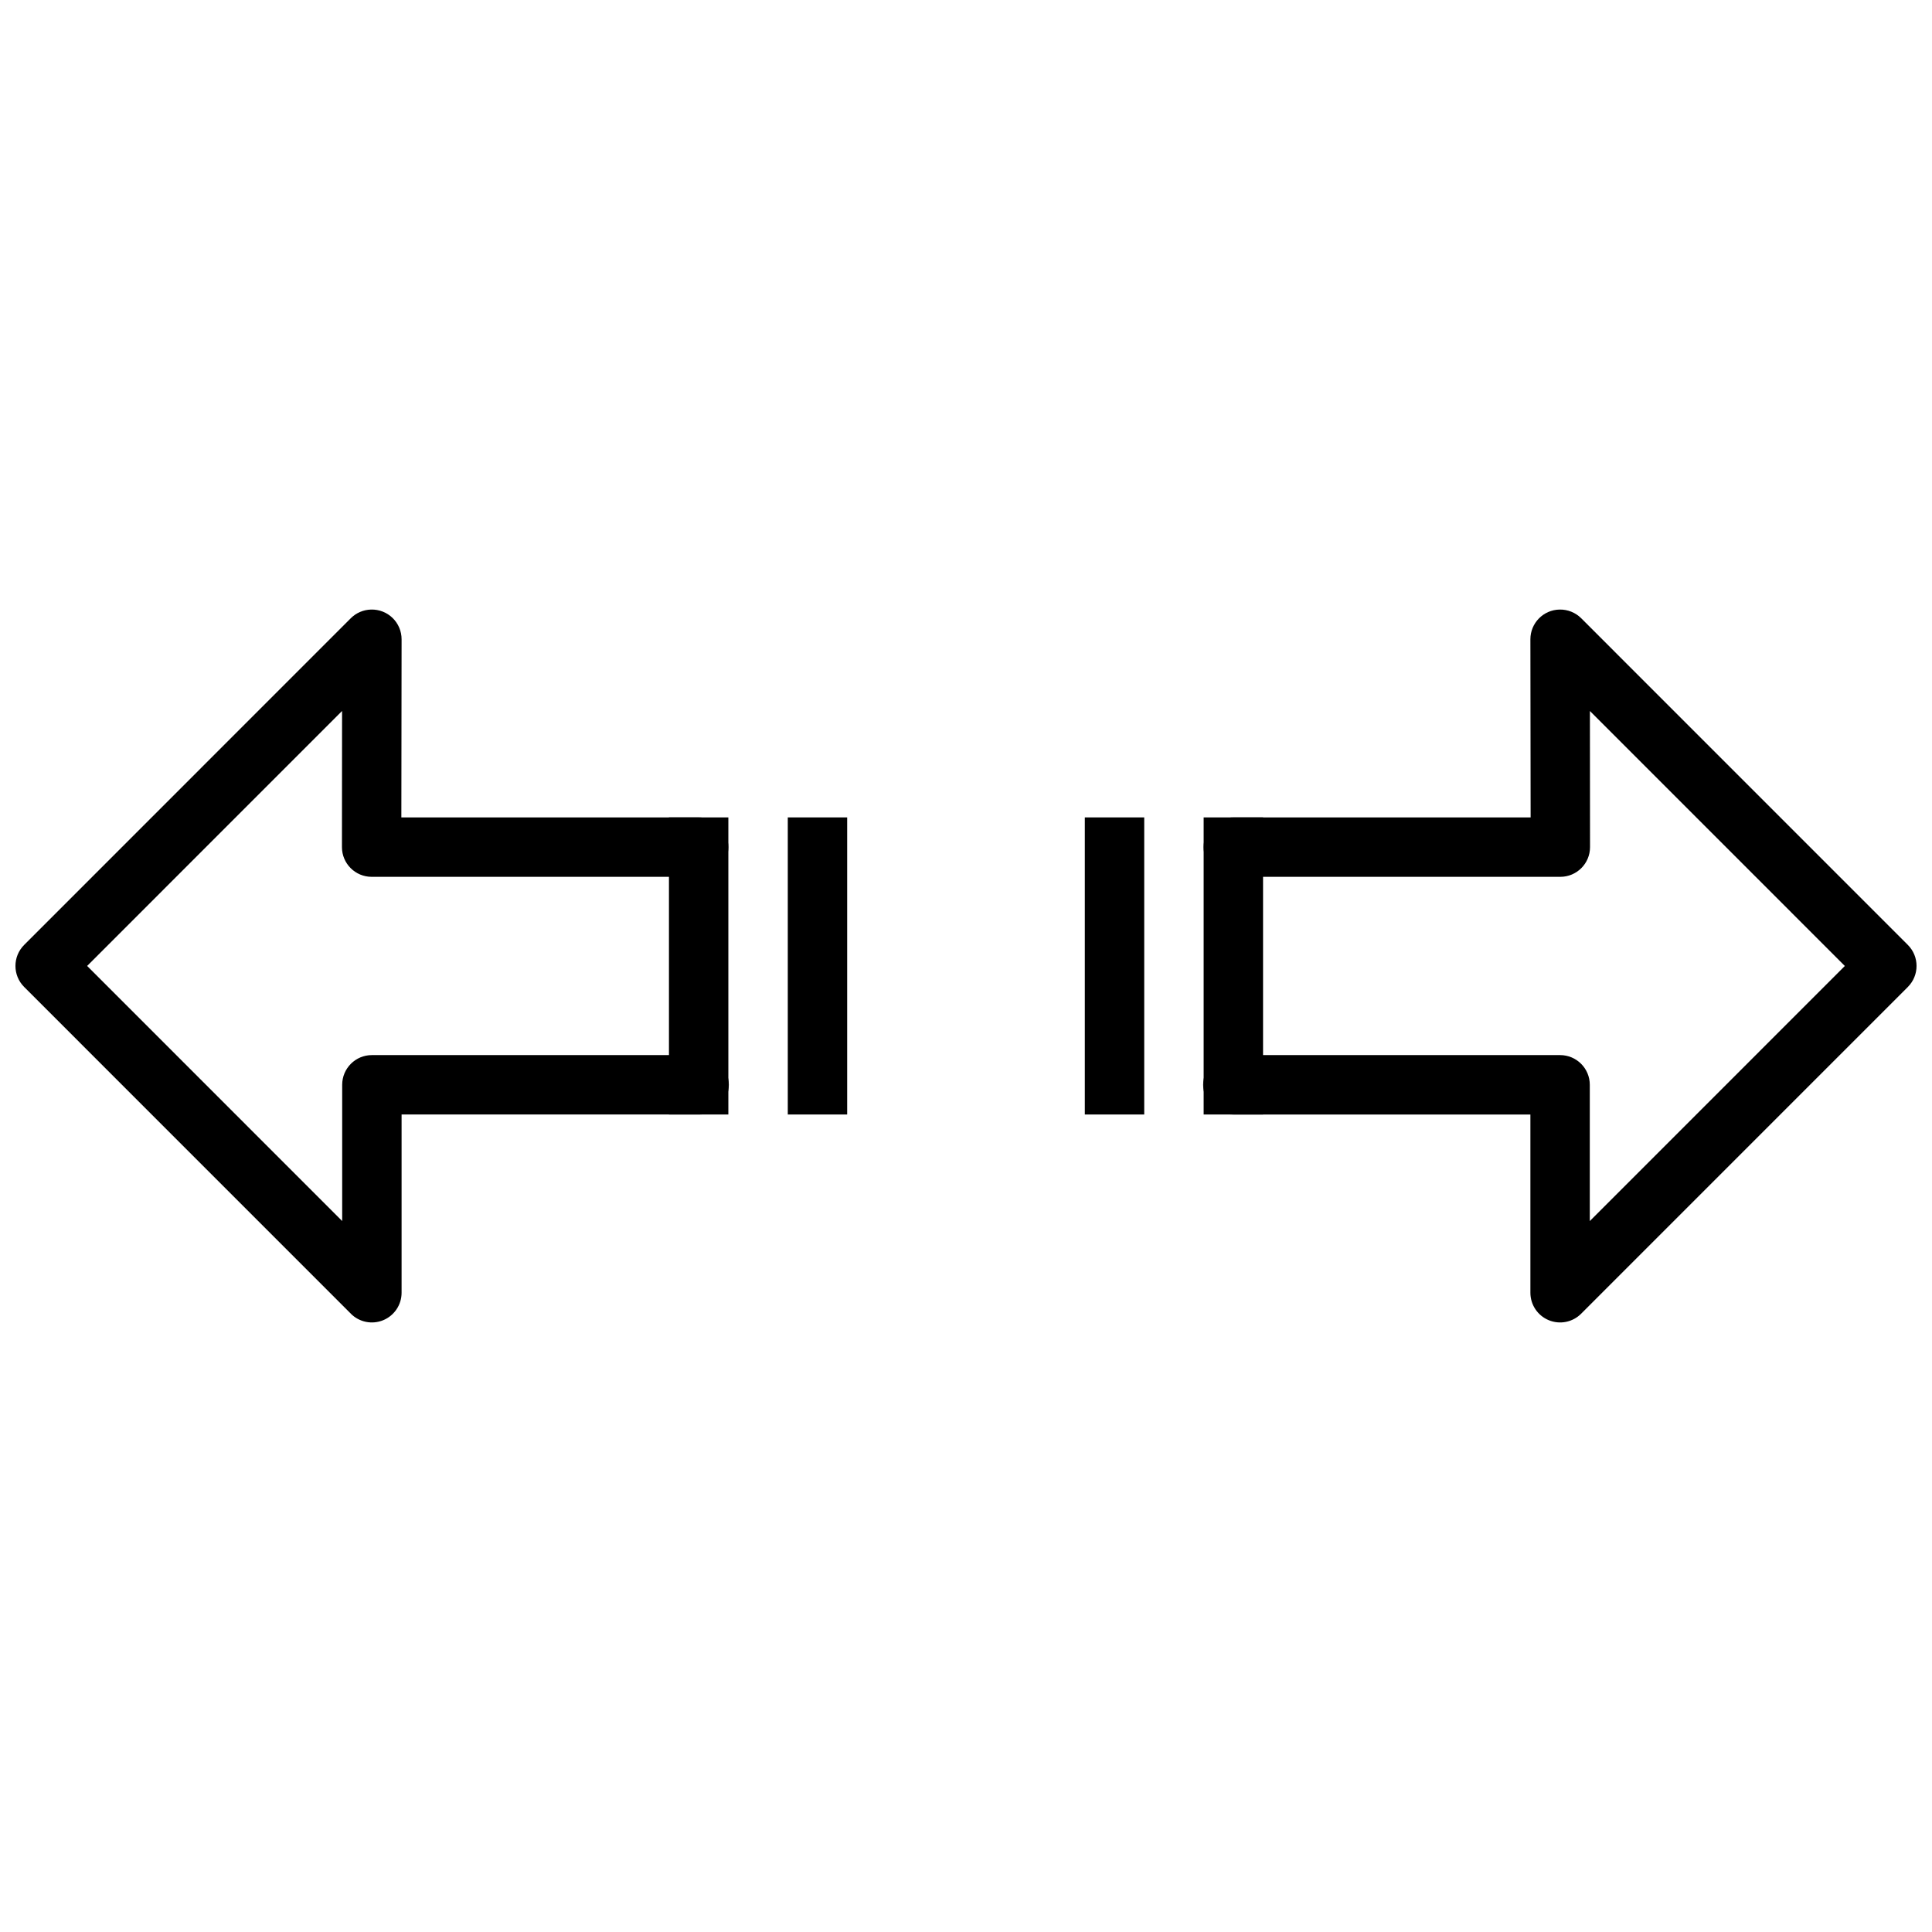
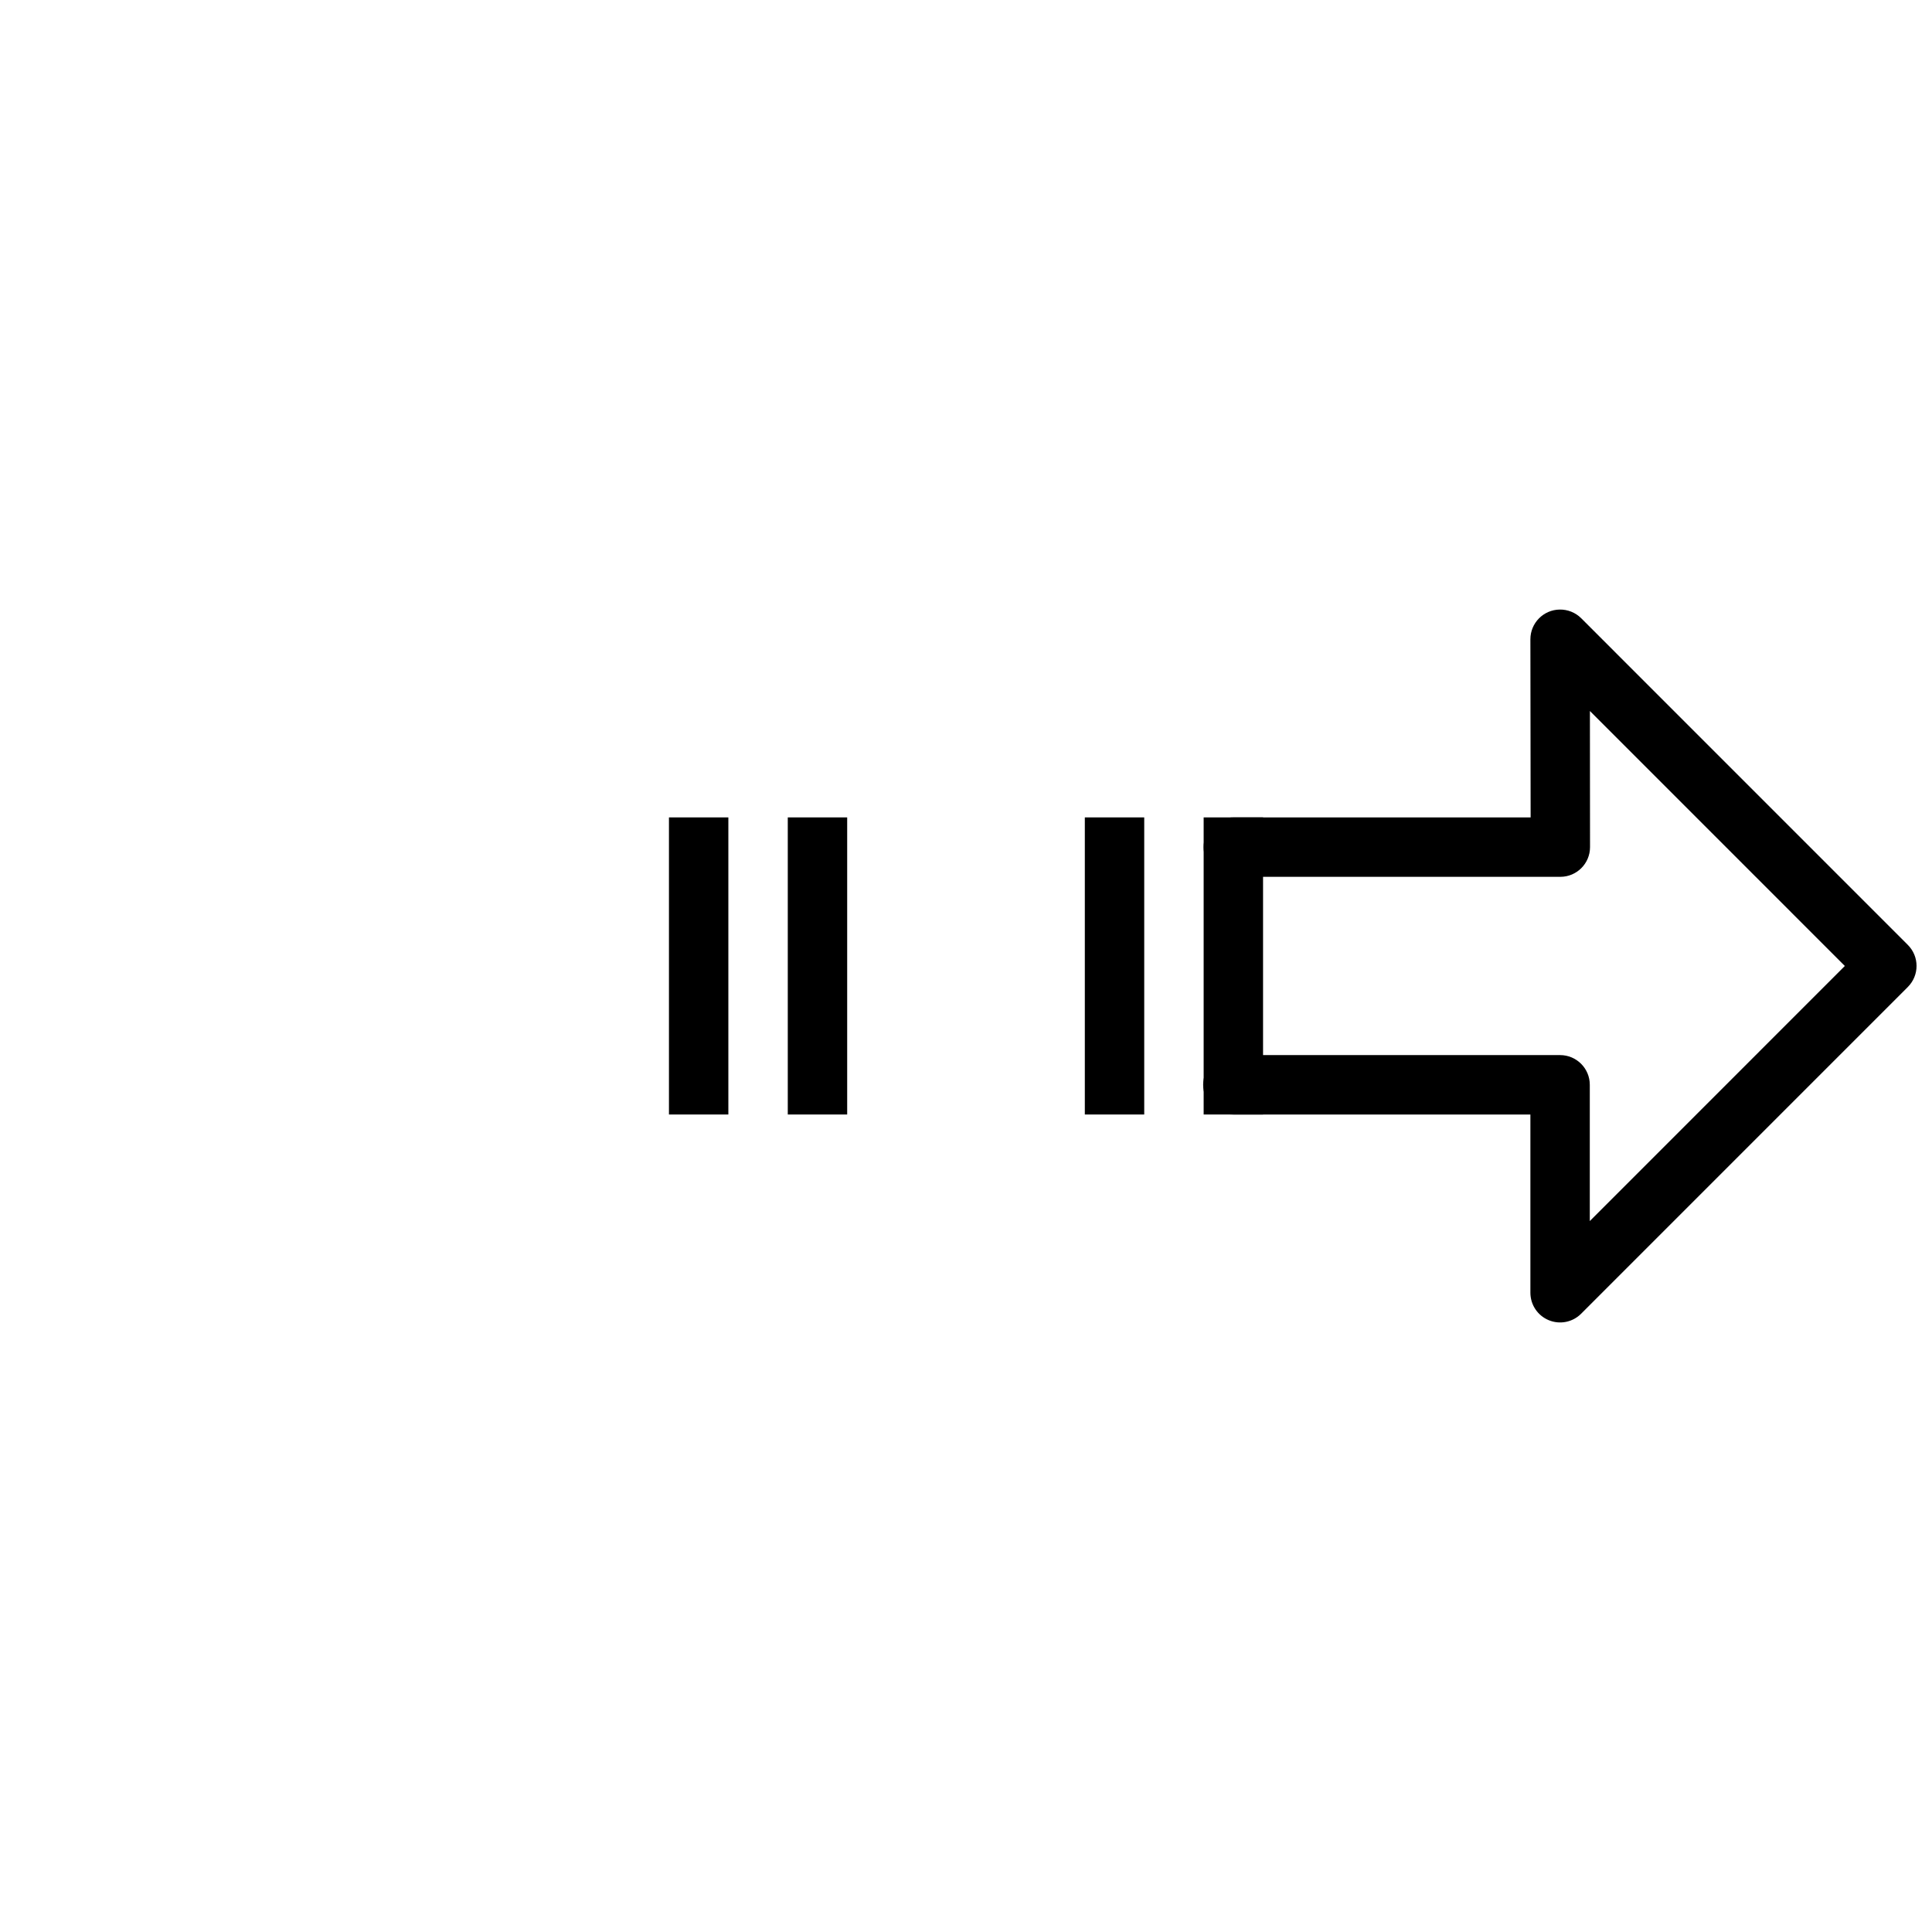
<svg xmlns="http://www.w3.org/2000/svg" width="800px" height="800px" version="1.1" viewBox="144 144 512 512">
  <defs>
    <clipPath id="b">
-       <path d="m148.09 305h189.91v190h-189.91z" />
-     </clipPath>
+       </clipPath>
    <clipPath id="a">
      <path d="m462 305h189.9v190h-189.9z" />
    </clipPath>
  </defs>
  <g clip-path="url(#b)">
    <path d="m242.34 305.54c-2.008 0.047-3.922 0.859-5.352 2.273l-86.594 86.605h0.004c-3.074 3.074-3.074 8.059 0 11.133l86.594 86.605-0.004 0.004c2.25 2.25 5.637 2.922 8.578 1.703 2.938-1.215 4.859-4.086 4.859-7.269v-47.242h78.719l0.004 0.004c2.109 0.035 4.144-0.781 5.648-2.262 1.504-1.48 2.352-3.5 2.352-5.613 0-2.109-0.848-4.133-2.352-5.613-1.504-1.48-3.539-2.293-5.648-2.258h-86.594c-4.348 0-7.871 3.523-7.871 7.871v36.105l-67.59-67.602 67.559-67.57-0.031 36.074v0.008c0 4.348 3.523 7.871 7.871 7.871h86.531c2.109 0.035 4.144-0.781 5.648-2.258 1.504-1.48 2.352-3.504 2.352-5.613 0-2.113-0.848-4.133-2.352-5.613-1.504-1.48-3.539-2.297-5.648-2.262h-78.66l0.062-47.207c0-2.129-0.859-4.164-2.379-5.644-1.523-1.484-3.582-2.289-5.707-2.231z" fill-rule="evenodd" />
  </g>
  <path d="m321.28 360.62v78.734h15.742v-78.734z" fill-rule="evenodd" />
  <path d="m352.77 360.62v78.734h15.742v-78.734z" fill-rule="evenodd" />
  <g clip-path="url(#a)">
    <path d="m557.32 305.54c-4.301 0.066-7.75 3.574-7.75 7.875l0.062 47.207h-78.66c-2.109-0.035-4.144 0.781-5.648 2.262-1.504 1.48-2.352 3.5-2.352 5.613 0 2.109 0.848 4.133 2.352 5.613 1.504 1.48 3.539 2.293 5.648 2.258h86.531c4.348 0 7.871-3.523 7.871-7.871l-0.031-36.074 67.559 67.57-67.59 67.602v-36.113c0-4.348-3.523-7.871-7.871-7.871h-86.594 0.004c-2.113-0.035-4.148 0.777-5.652 2.258-1.504 1.48-2.352 3.504-2.352 5.613 0 2.113 0.848 4.133 2.352 5.613 1.504 1.48 3.539 2.297 5.652 2.262h78.719v47.242-0.004c0.004 3.184 1.922 6.055 4.863 7.269 2.938 1.219 6.324 0.547 8.574-1.703l86.594-86.605v-0.004c3.07-3.074 3.07-8.059 0-11.133l-86.594-86.605c-1.512-1.492-3.562-2.312-5.688-2.273z" fill-rule="evenodd" />
  </g>
  <path d="m462.98 360.62v78.734h15.742v-78.734z" fill-rule="evenodd" />
  <path d="m431.49 360.62v78.734h15.742v-78.734z" fill-rule="evenodd" />
</svg>